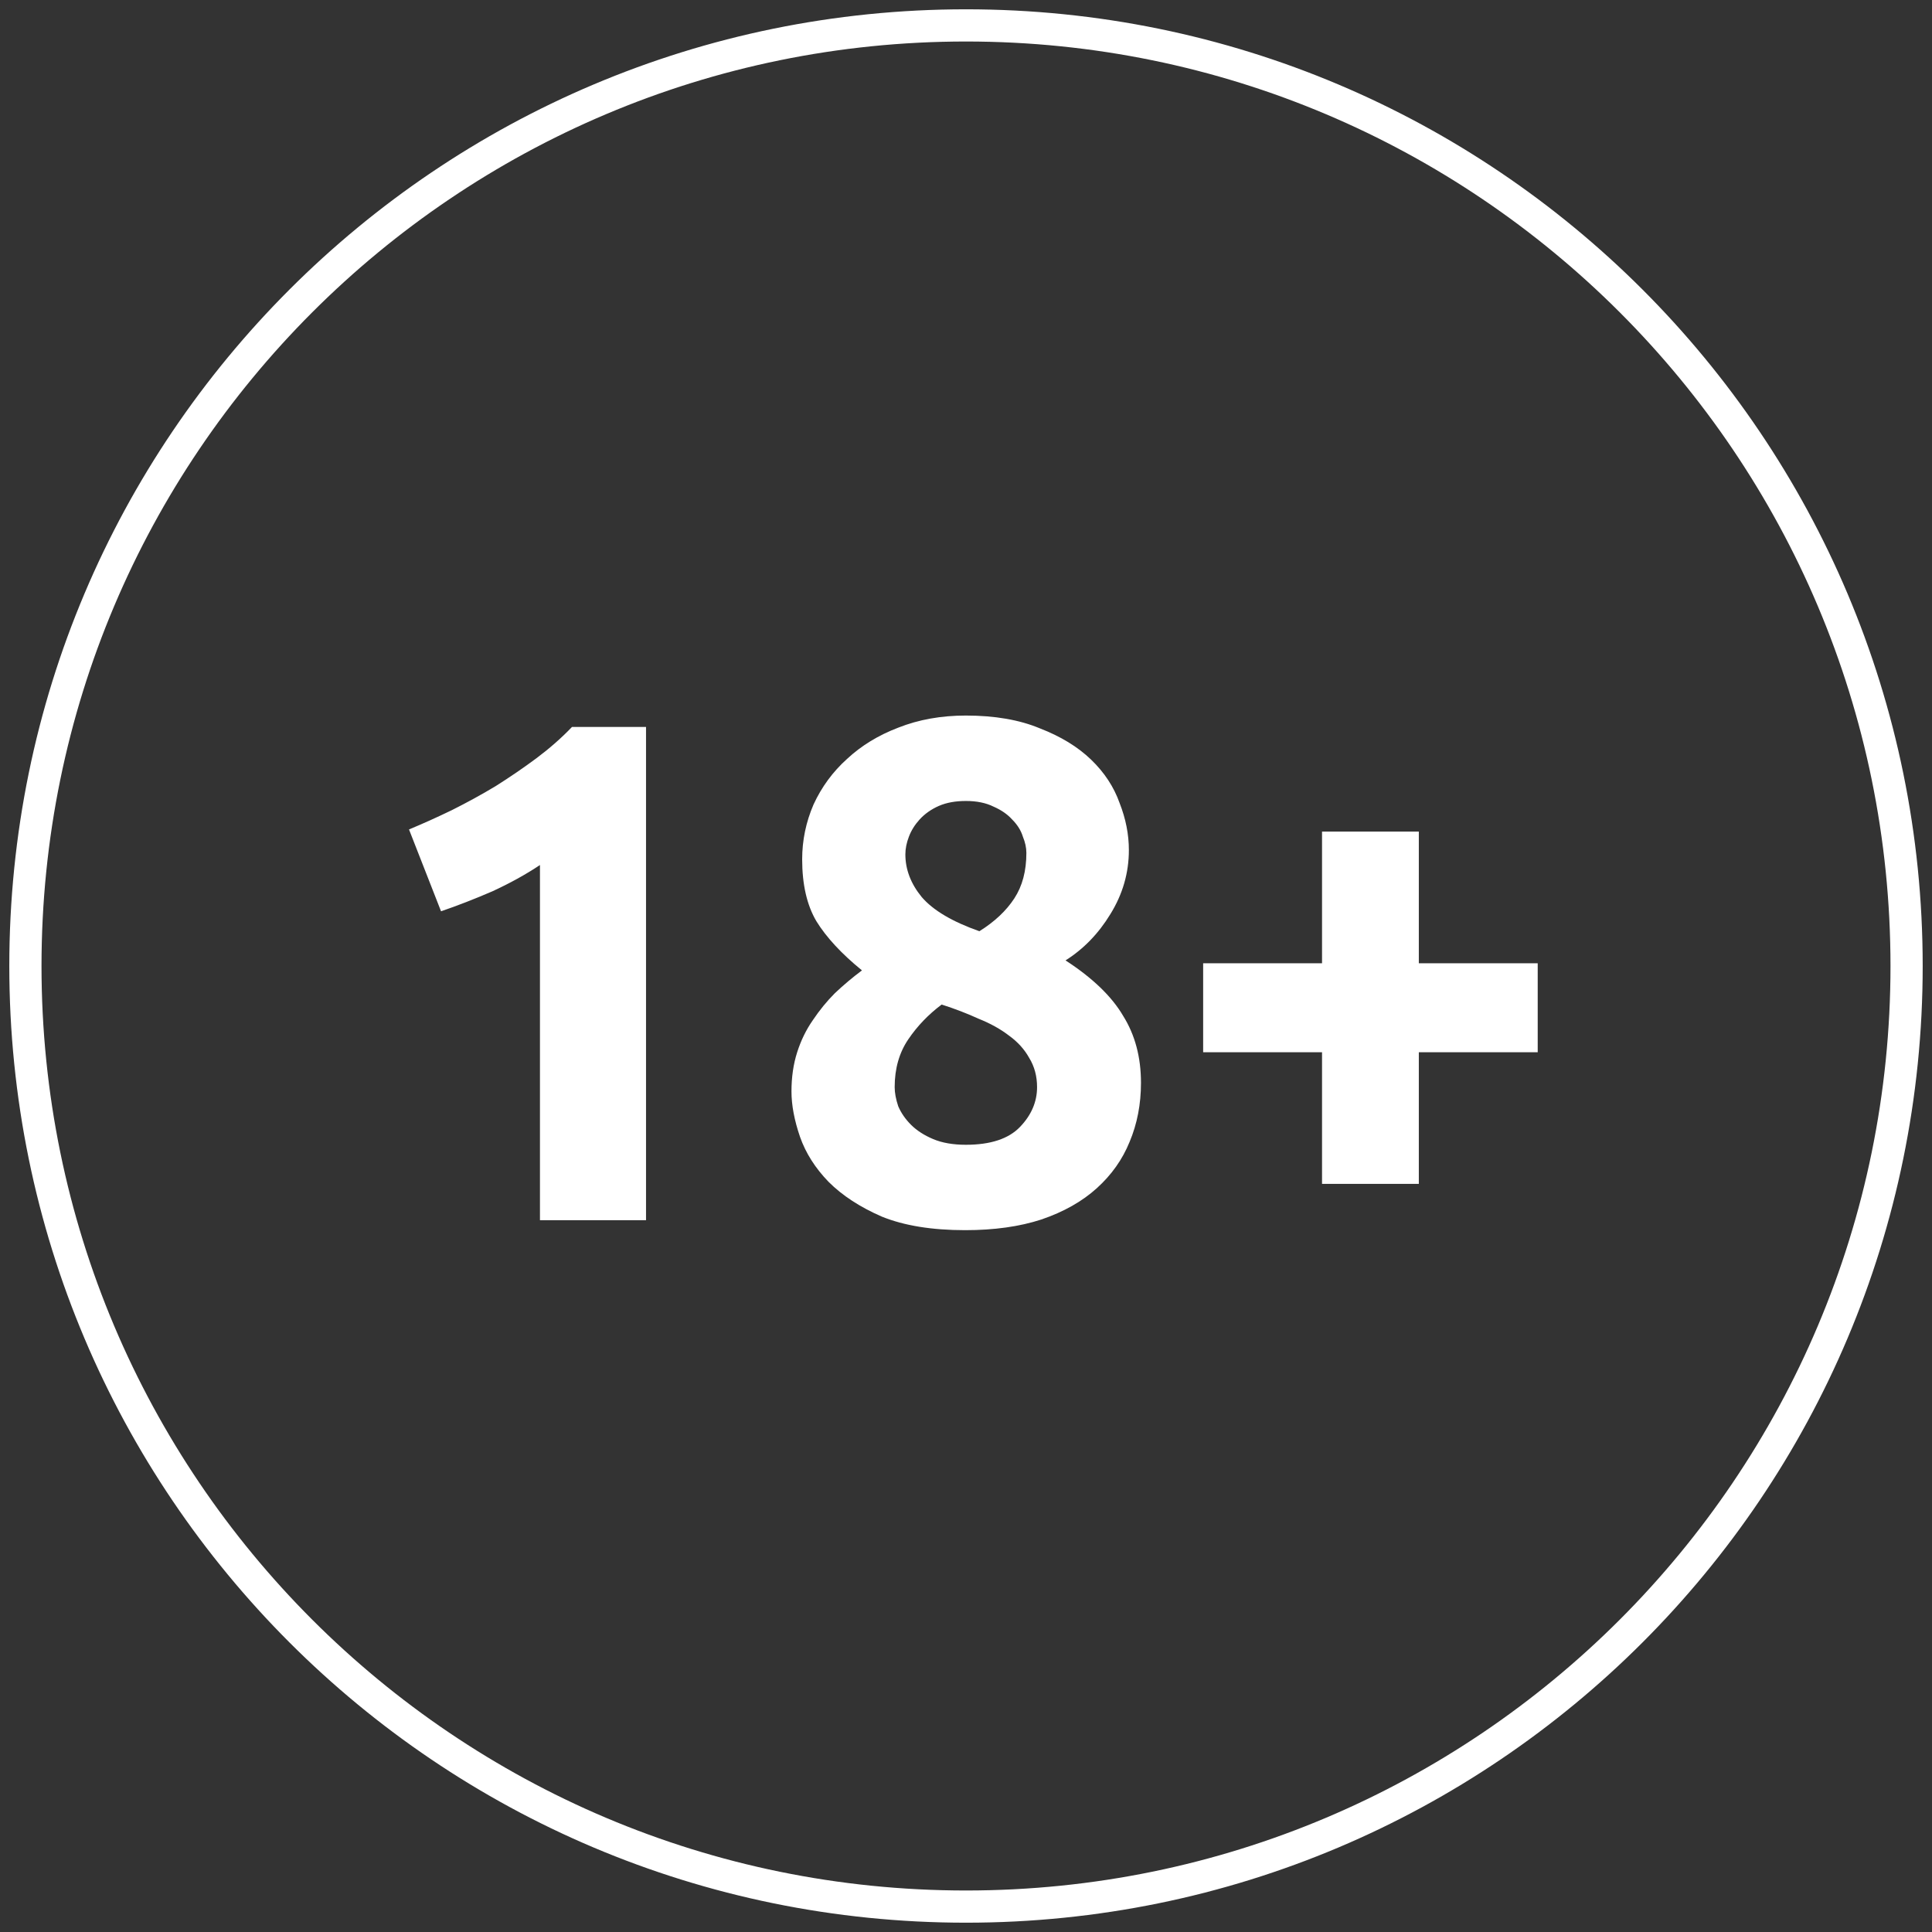
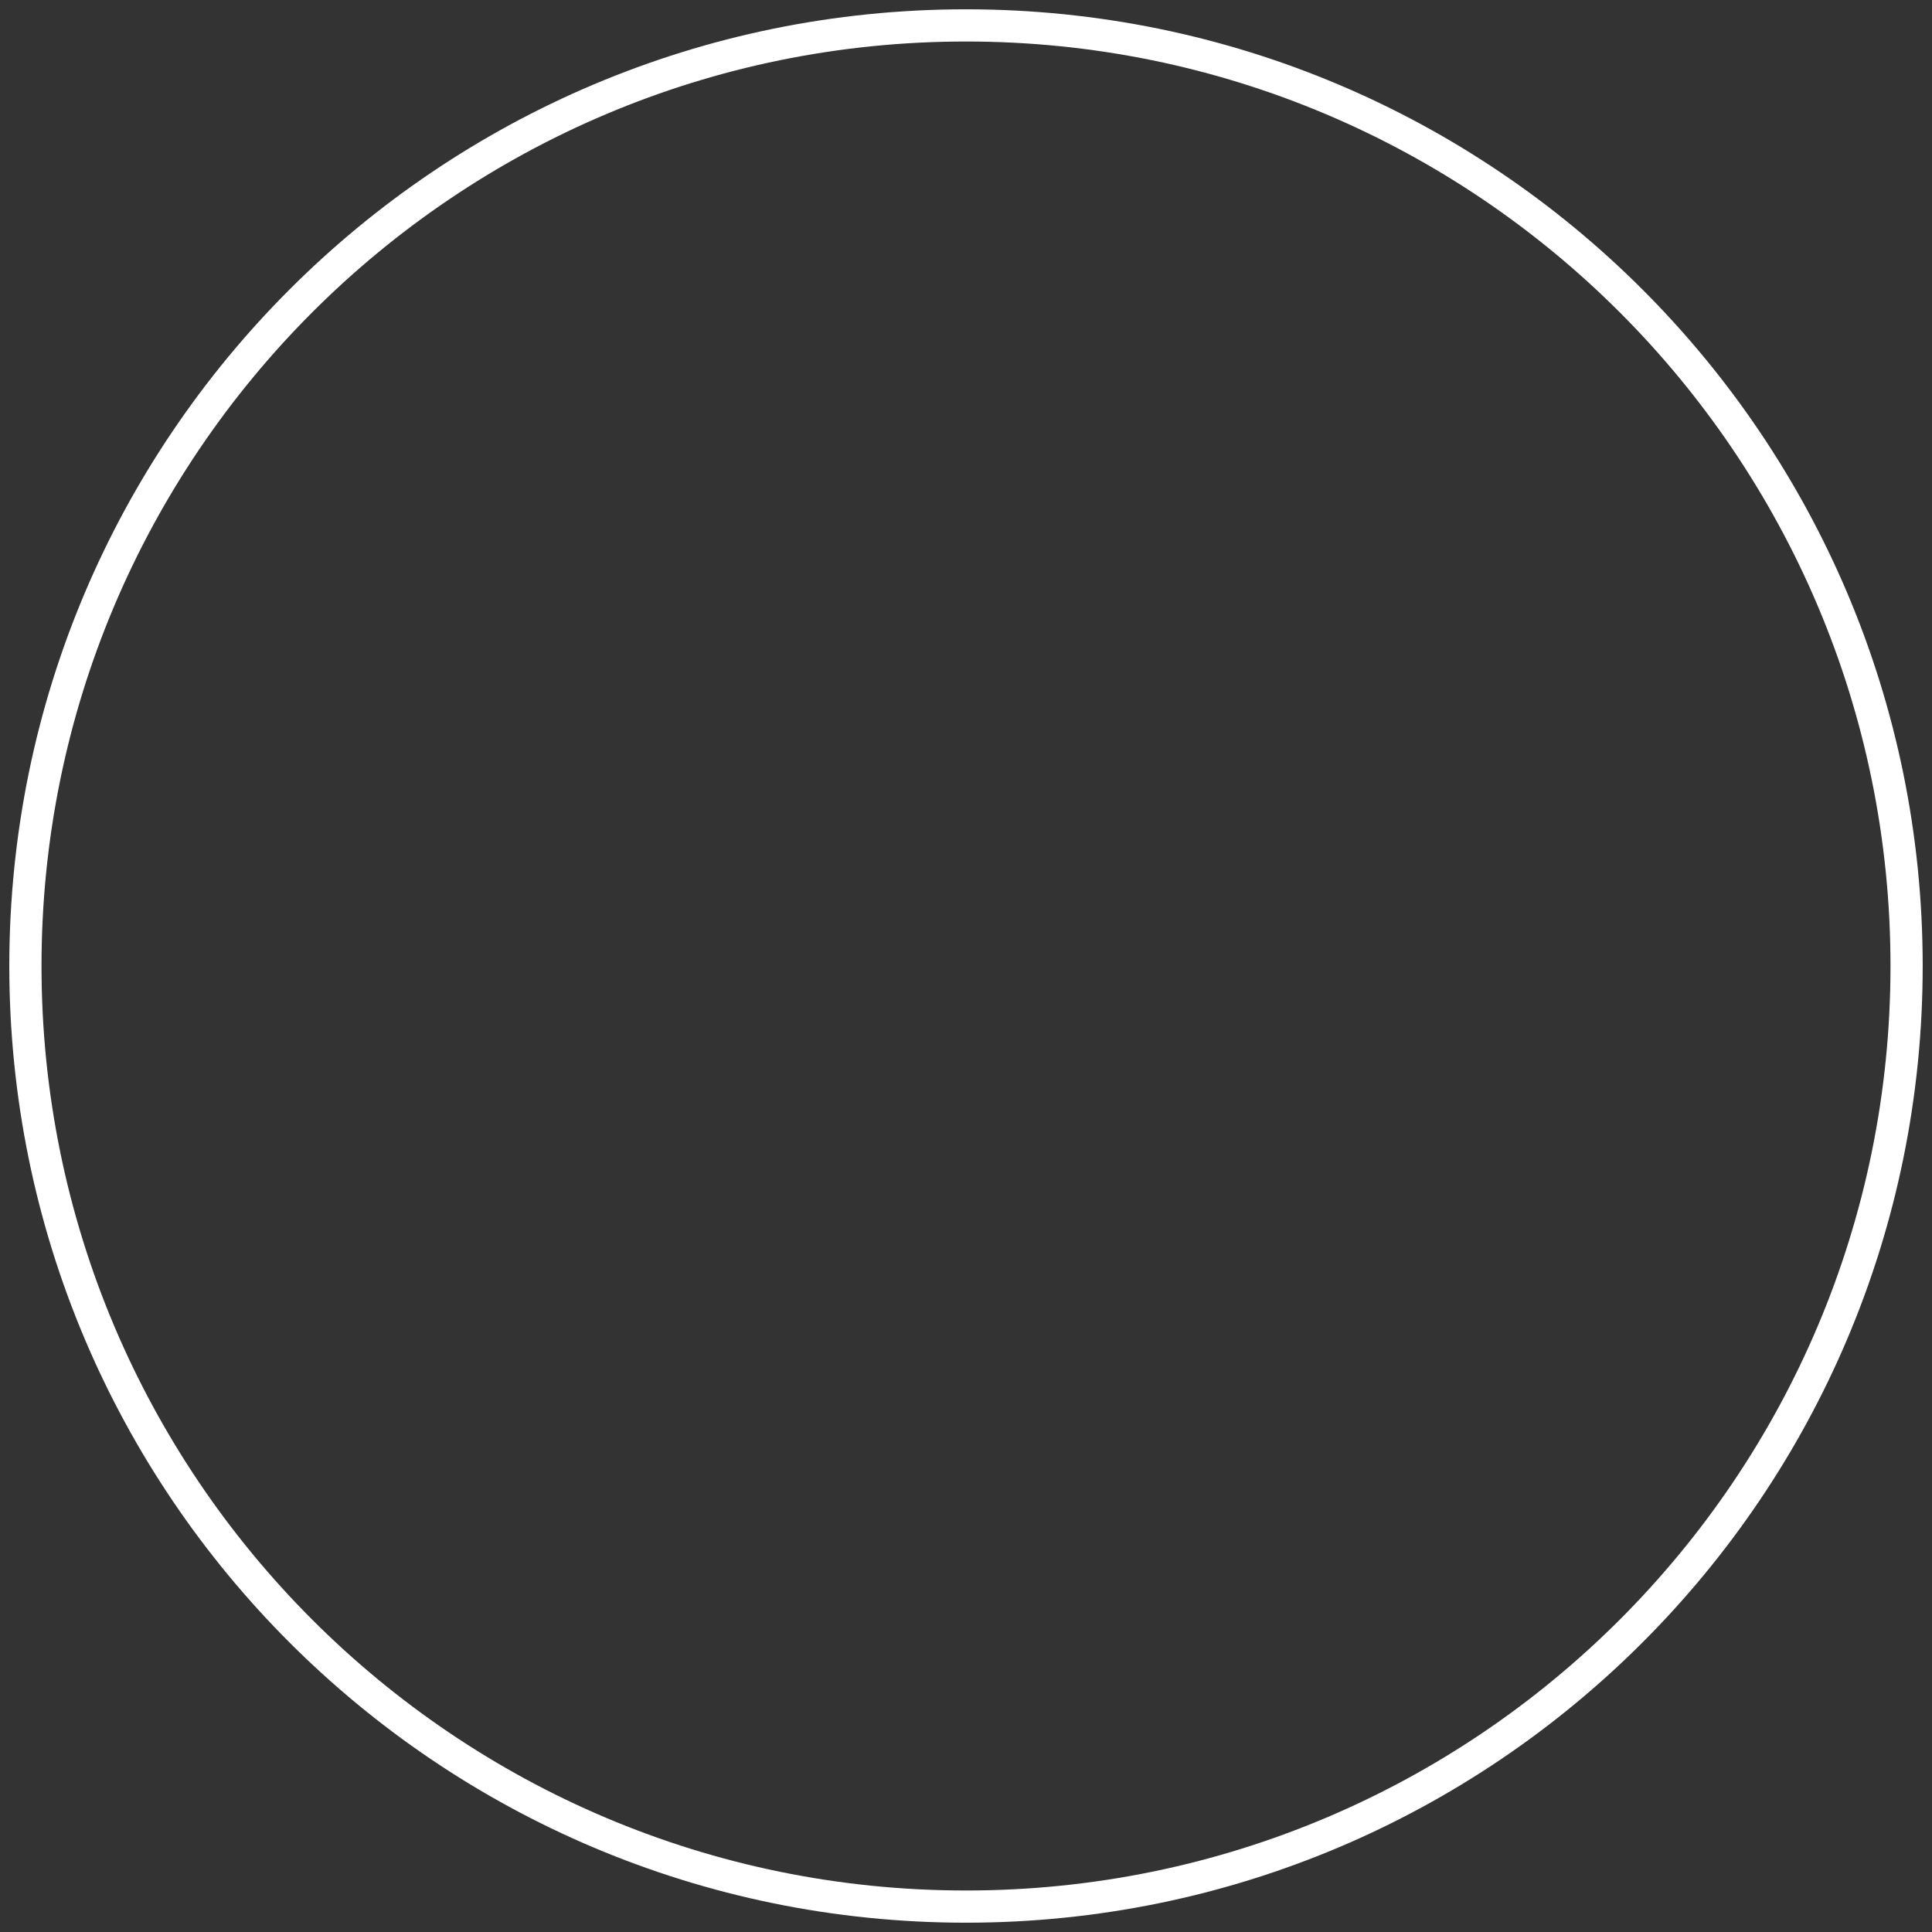
<svg xmlns="http://www.w3.org/2000/svg" width="60" height="60" viewBox="0 0 60 60" fill="none">
  <rect x="0" y="0" width="60" height="60" fill="#333333" stroke="none" />
  <path d="M30 59.211C46.133 59.211 59.211 46.133 59.211 30C59.211 13.867 46.133 0.789 30 0.789C13.867 0.789 0.789 13.867 0.789 30C0.789 46.133 13.867 59.211 30 59.211Z" stroke="white" />
-   <path d="M12.702 25.759C13.129 25.582 13.571 25.383 14.028 25.162C14.5 24.926 14.957 24.676 15.399 24.41C15.841 24.131 16.261 23.843 16.659 23.548C17.071 23.239 17.44 22.915 17.764 22.576H20.063V37.895H16.769V26.864C16.327 27.159 15.833 27.431 15.288 27.682C14.743 27.918 14.212 28.124 13.697 28.301L12.702 25.759ZM35.434 33.628C35.434 34.292 35.316 34.903 35.08 35.463C34.859 36.008 34.52 36.487 34.063 36.9C33.607 37.313 33.032 37.637 32.339 37.873C31.661 38.094 30.873 38.204 29.974 38.204C28.942 38.204 28.08 38.064 27.388 37.784C26.71 37.489 26.157 37.129 25.73 36.701C25.317 36.274 25.022 35.809 24.846 35.308C24.669 34.793 24.58 34.321 24.58 33.894C24.58 33.452 24.639 33.046 24.757 32.678C24.875 32.309 25.037 31.978 25.243 31.683C25.45 31.374 25.678 31.094 25.929 30.843C26.194 30.593 26.474 30.357 26.769 30.136C26.135 29.62 25.663 29.111 25.354 28.61C25.059 28.11 24.912 27.468 24.912 26.687C24.912 26.098 25.03 25.53 25.265 24.985C25.516 24.44 25.862 23.968 26.305 23.57C26.747 23.158 27.277 22.834 27.896 22.598C28.53 22.347 29.23 22.222 29.996 22.222C30.895 22.222 31.661 22.355 32.295 22.62C32.944 22.871 33.474 23.195 33.887 23.593C34.299 23.991 34.594 24.44 34.771 24.941C34.962 25.427 35.058 25.914 35.058 26.4C35.058 27.107 34.867 27.77 34.483 28.39C34.115 28.994 33.651 29.473 33.091 29.826C33.931 30.372 34.528 30.946 34.881 31.55C35.25 32.14 35.434 32.833 35.434 33.628ZM27.785 33.761C27.785 33.938 27.822 34.137 27.896 34.358C27.985 34.564 28.117 34.756 28.294 34.933C28.471 35.109 28.699 35.257 28.979 35.375C29.259 35.493 29.598 35.552 29.996 35.552C30.762 35.552 31.322 35.367 31.676 34.999C32.03 34.631 32.207 34.218 32.207 33.761C32.207 33.422 32.126 33.12 31.963 32.855C31.816 32.59 31.61 32.361 31.345 32.169C31.079 31.963 30.762 31.786 30.394 31.639C30.04 31.477 29.657 31.329 29.244 31.197C28.832 31.506 28.485 31.867 28.206 32.28C27.926 32.693 27.785 33.186 27.785 33.761ZM31.875 26.488C31.875 26.326 31.838 26.157 31.765 25.98C31.706 25.788 31.595 25.612 31.433 25.45C31.286 25.287 31.094 25.155 30.858 25.052C30.622 24.934 30.335 24.875 29.996 24.875C29.672 24.875 29.392 24.926 29.156 25.029C28.92 25.133 28.721 25.273 28.559 25.45C28.412 25.612 28.301 25.788 28.228 25.98C28.154 26.172 28.117 26.356 28.117 26.533C28.117 27.004 28.287 27.446 28.625 27.859C28.979 28.271 29.576 28.625 30.416 28.92C30.888 28.625 31.249 28.286 31.499 27.903C31.75 27.52 31.875 27.049 31.875 26.488ZM37.365 29.915H41.057V25.825H44.063V29.915H47.755V32.678H44.063V36.767H41.057V32.678H37.365V29.915Z" fill="white" />
</svg>